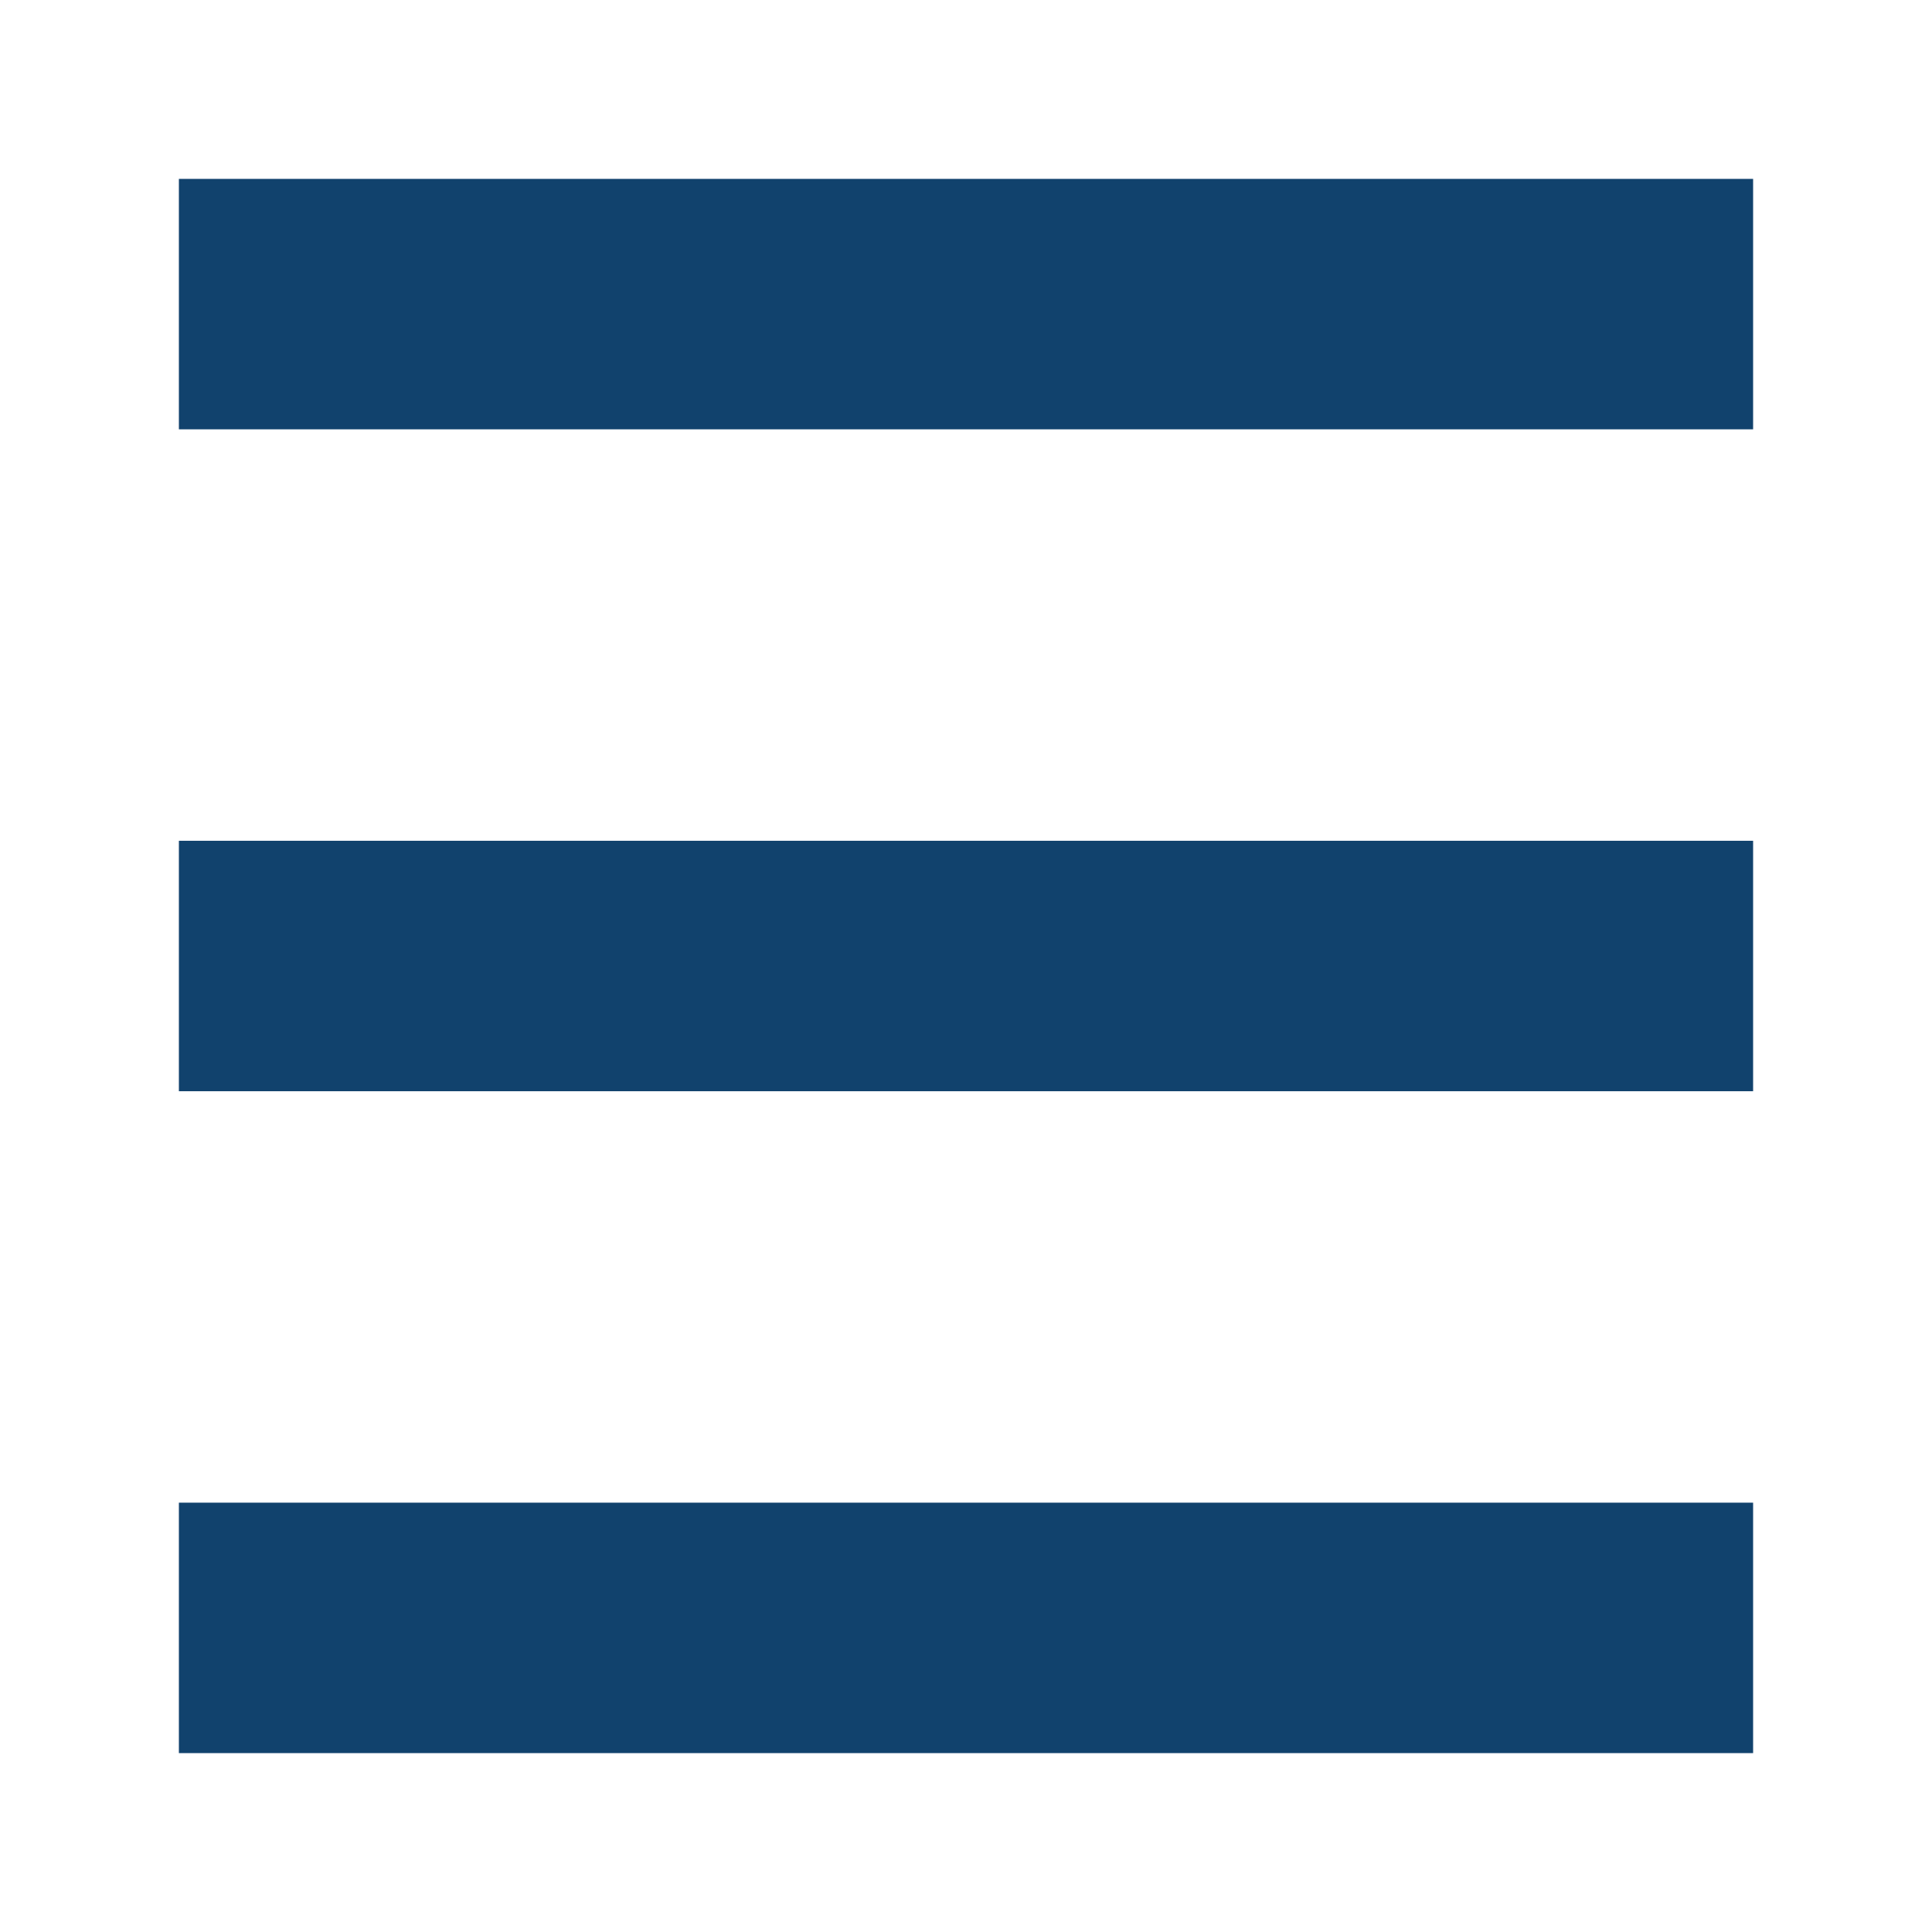
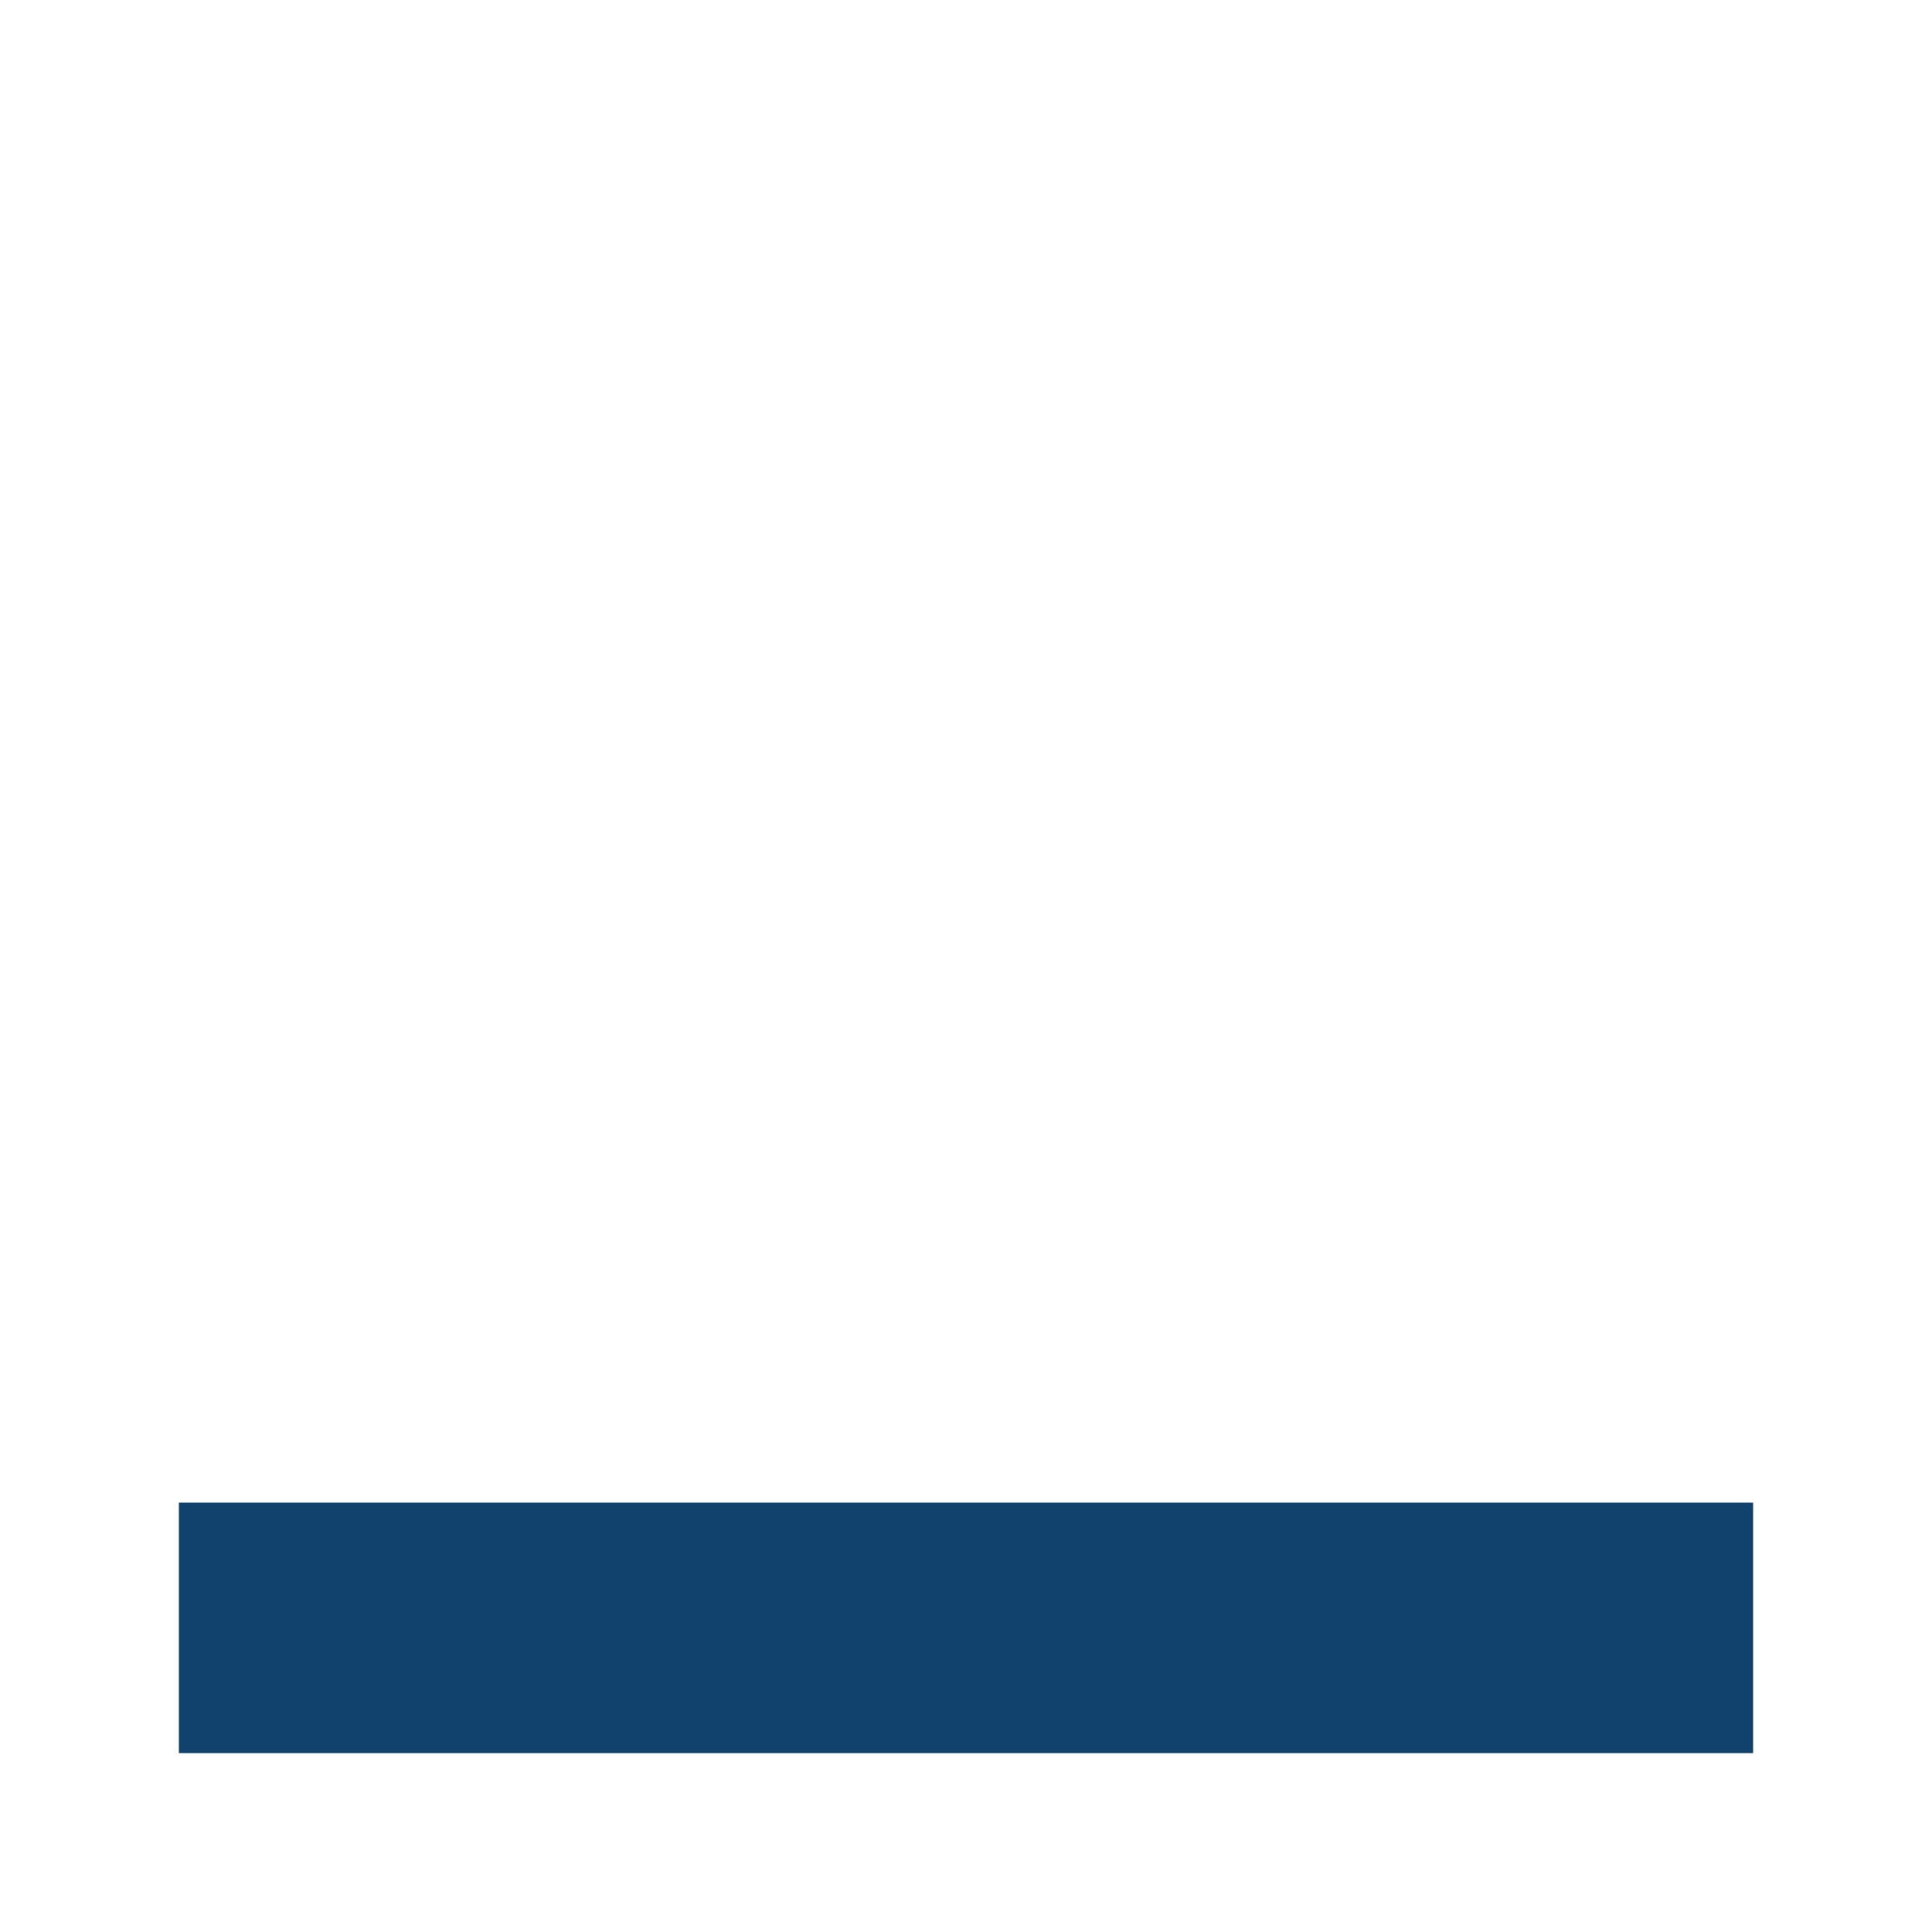
<svg xmlns="http://www.w3.org/2000/svg" version="1.1" id="Layer_1" x="0px" y="0px" viewBox="0 0 54 54" style="enable-background:new 0 0 54 54;" xml:space="preserve">
  <g>
    <g>
-       <rect x="5" y="23.5" style="fill:#11426D;" width="44" height="7" />
-       <rect x="5" y="5" style="fill:#11426D;" width="44" height="7" />
      <rect x="5" y="42" style="fill:#11426D;" width="44" height="7" />
    </g>
  </g>
</svg>